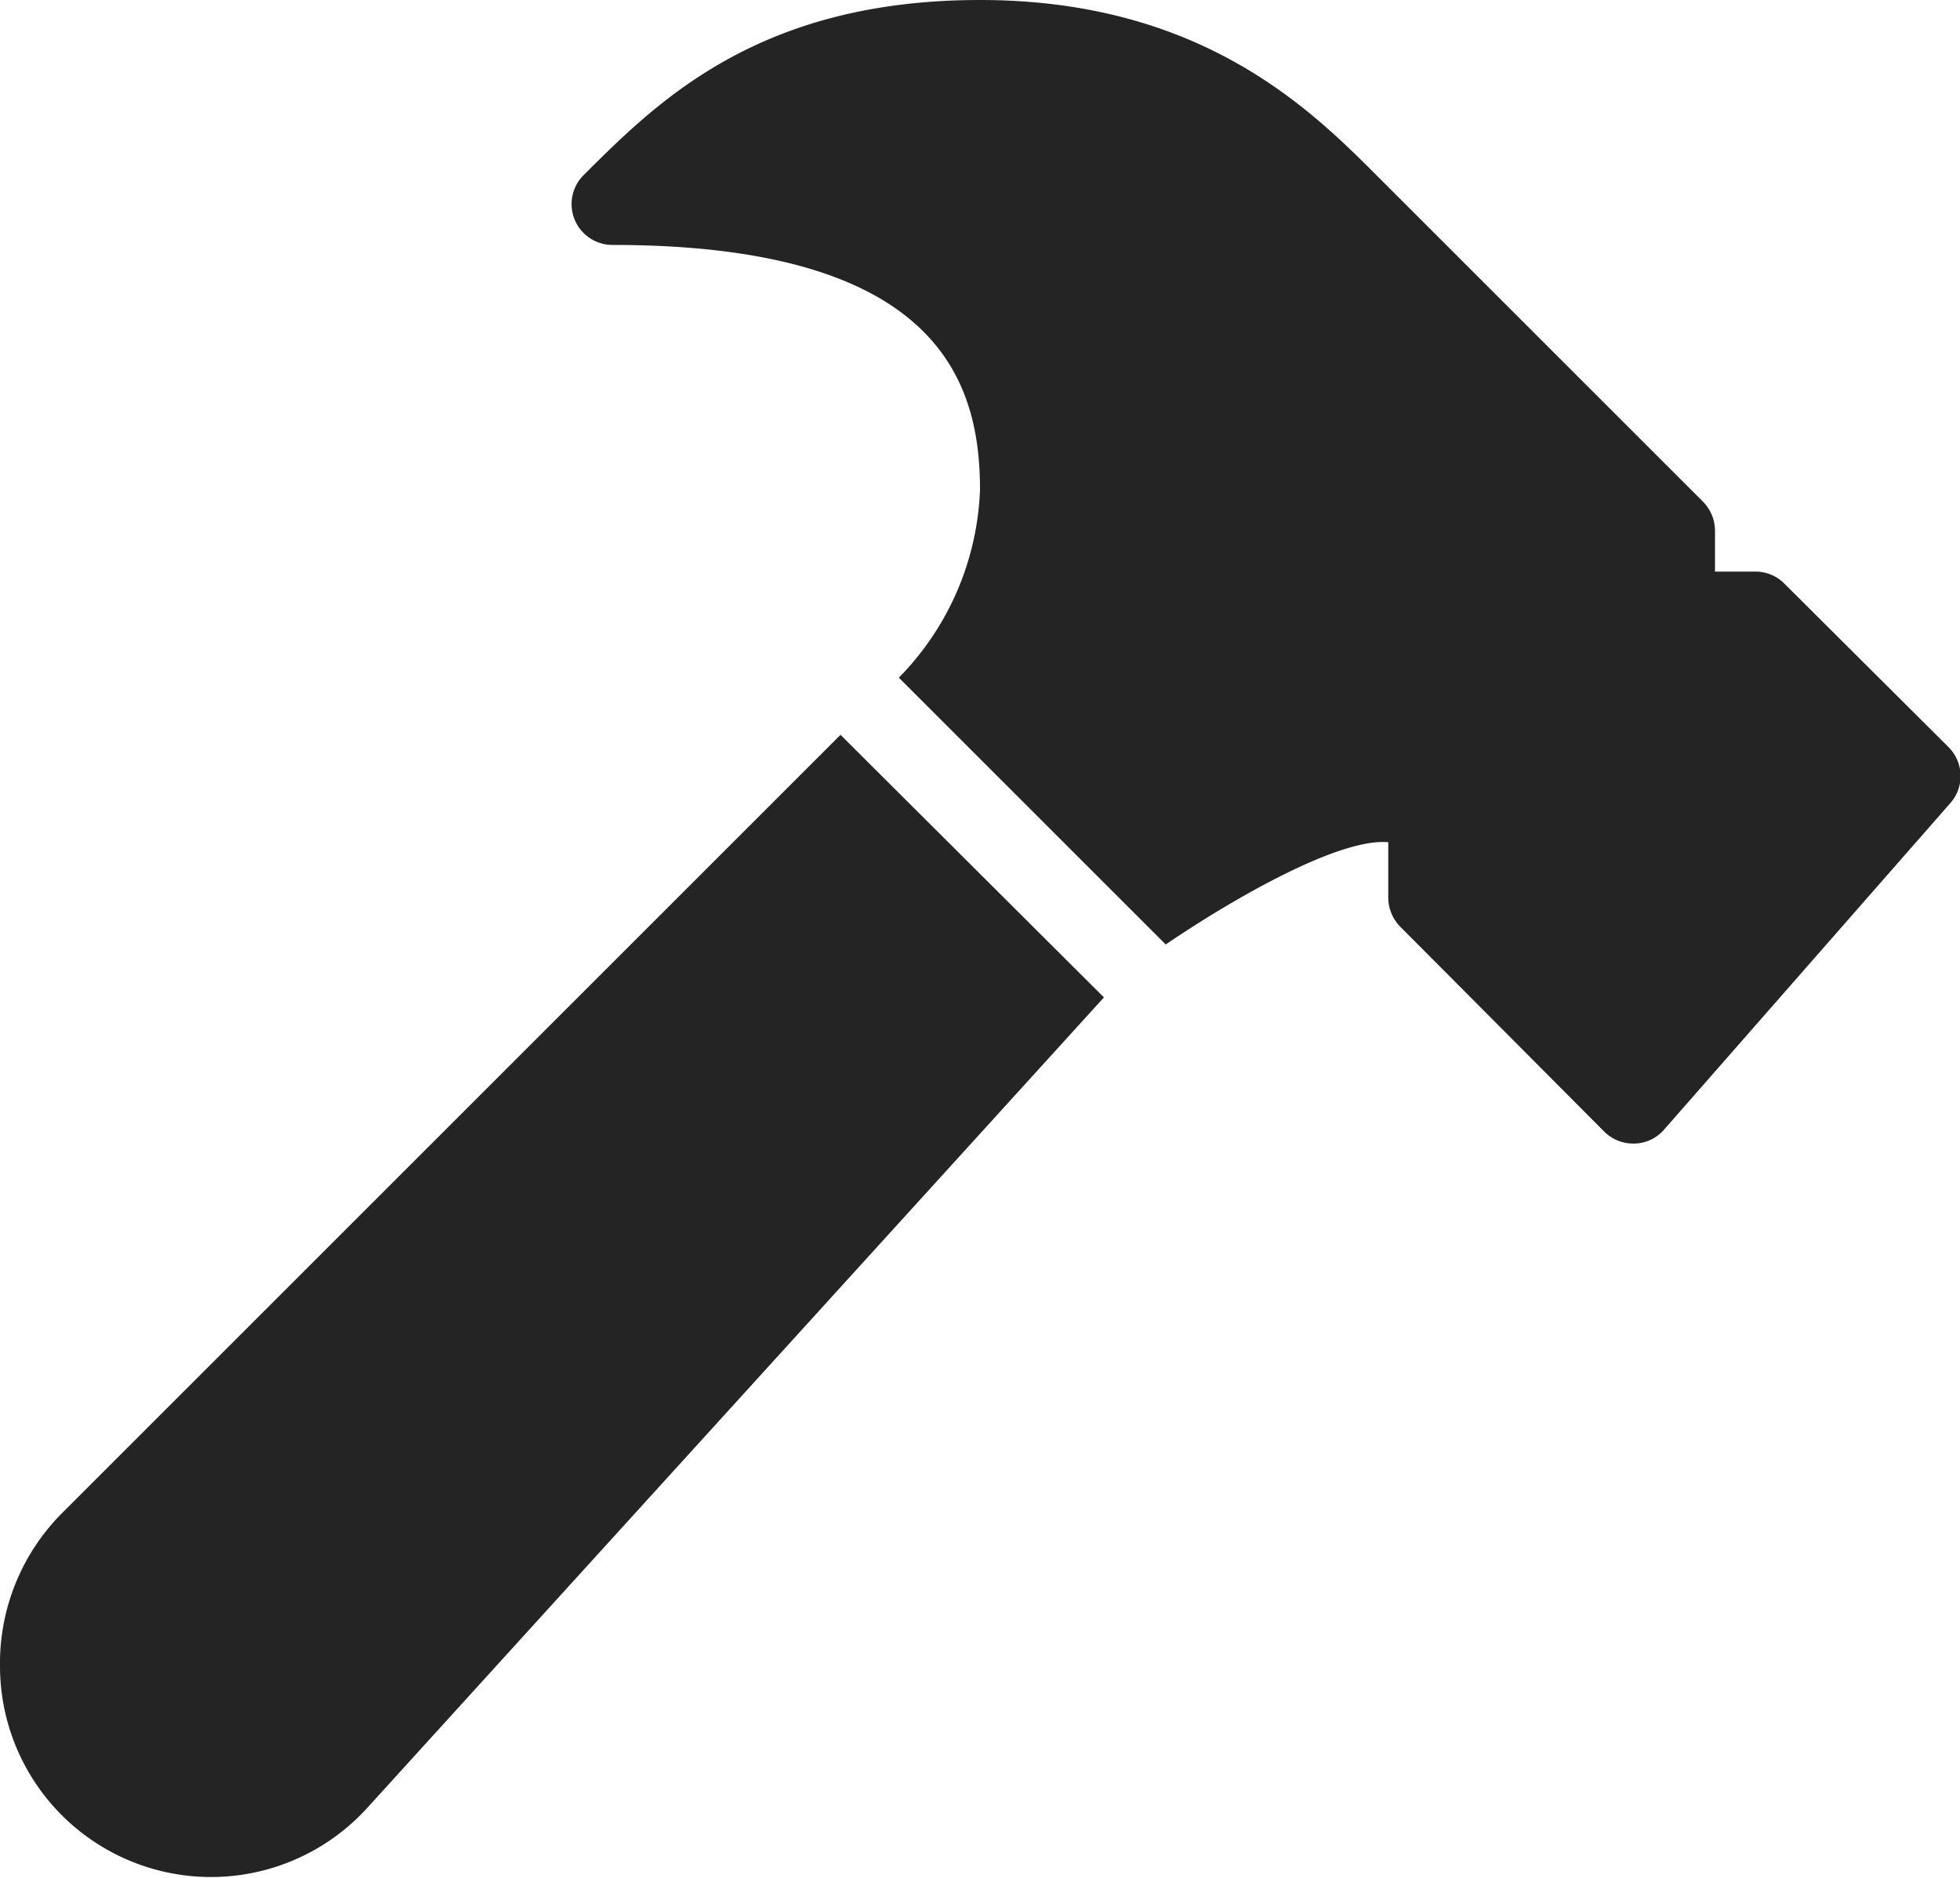
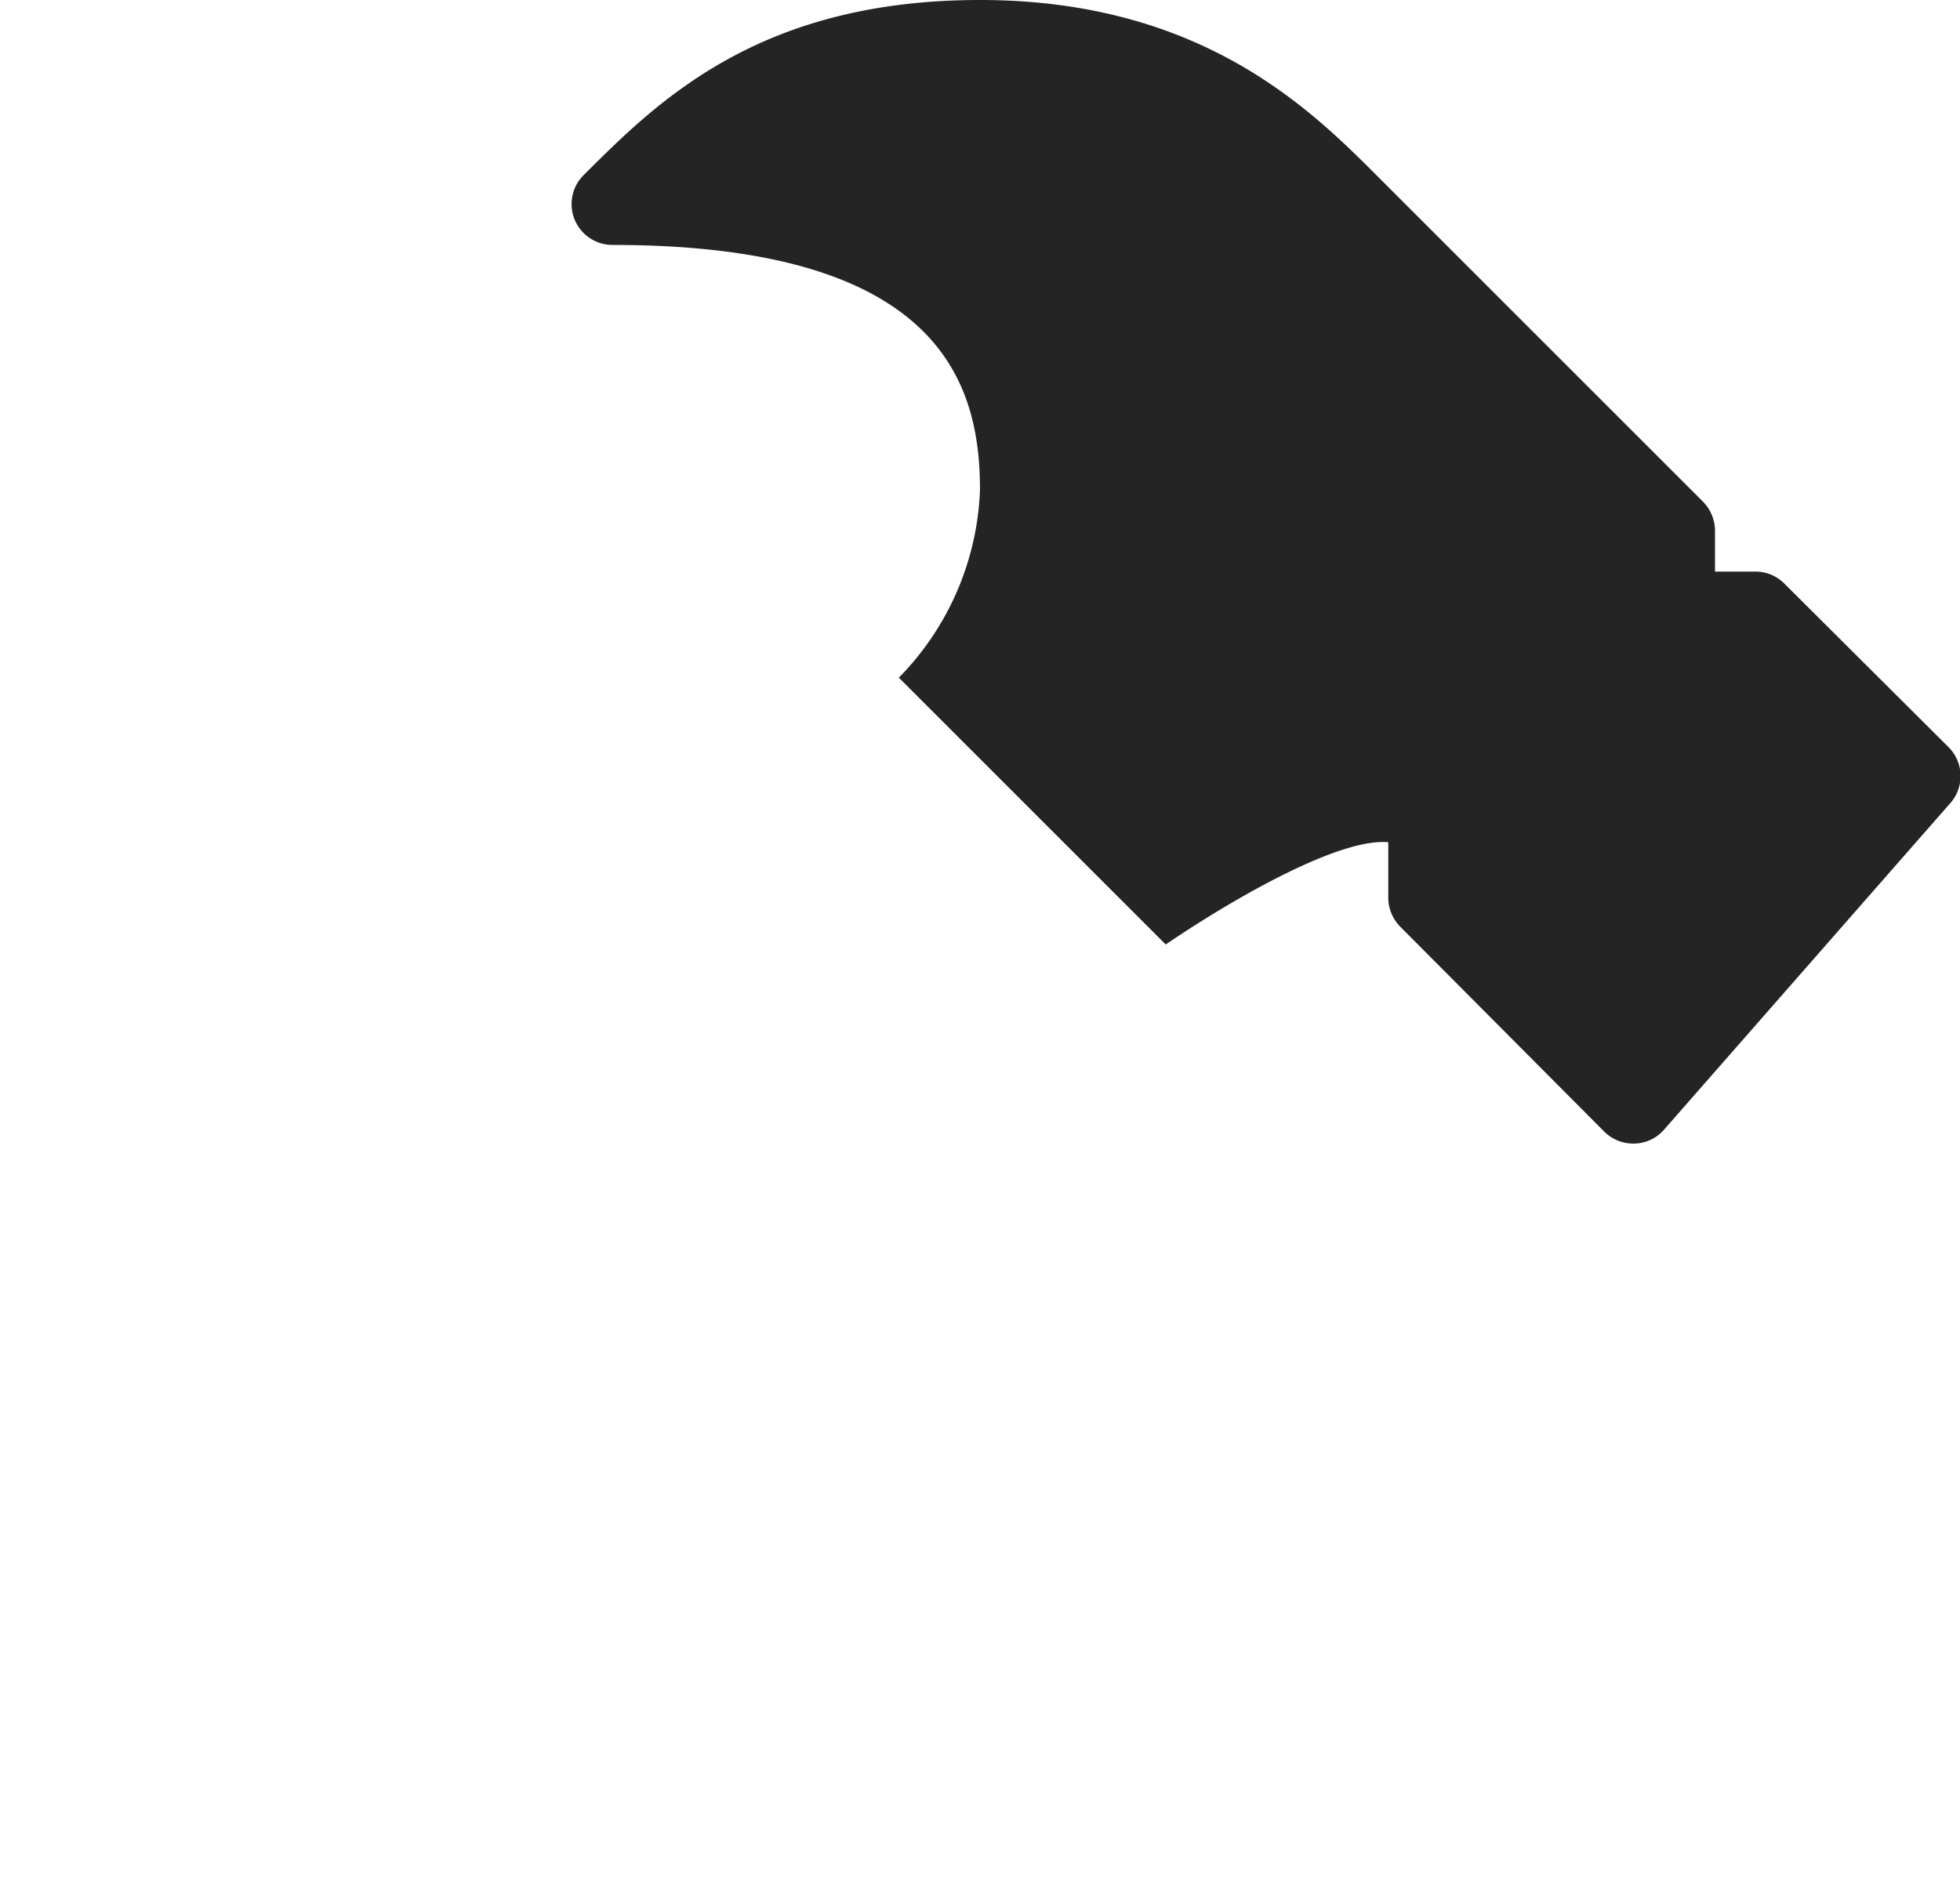
<svg xmlns="http://www.w3.org/2000/svg" viewBox="0 0 102.16 97.9">
  <defs>
    <style>.cls-1{fill:#242424;}</style>
  </defs>
  <title>Мелкий ремонт</title>
  <g id="Слой_2" data-name="Слой 2">
    <g id="Слой_1-2" data-name="Слой 1">
      <path class="cls-1" d="M101.54,38.93,93,30.42a2.12,2.12,0,0,0-1.5-.62H89.39V27.67a2.17,2.17,0,0,0-.62-1.51l-17-17C68.33,5.72,62.61,0,51.08,0S34.28,5.28,30.42,9.13a2.13,2.13,0,0,0,1.5,3.64c17.17,0,19.16,7.29,19.16,12.77a14.74,14.74,0,0,1-4.23,9.79L60.76,49.24c3.76-2.55,9.11-5.56,11.6-5.33v2.91A2.17,2.17,0,0,0,73,48.33L83.62,59a2.14,2.14,0,0,0,1.51.62h.07a2.1,2.1,0,0,0,1.53-.72l14.9-17A2.13,2.13,0,0,0,101.54,38.93Z" />
-       <path class="cls-1" d="M3.22,78.9a11.1,11.1,0,0,0-3.22,8,11,11,0,0,0,19.11,7.39L57.54,52,43.81,38.31Z" />
    </g>
  </g>
</svg>